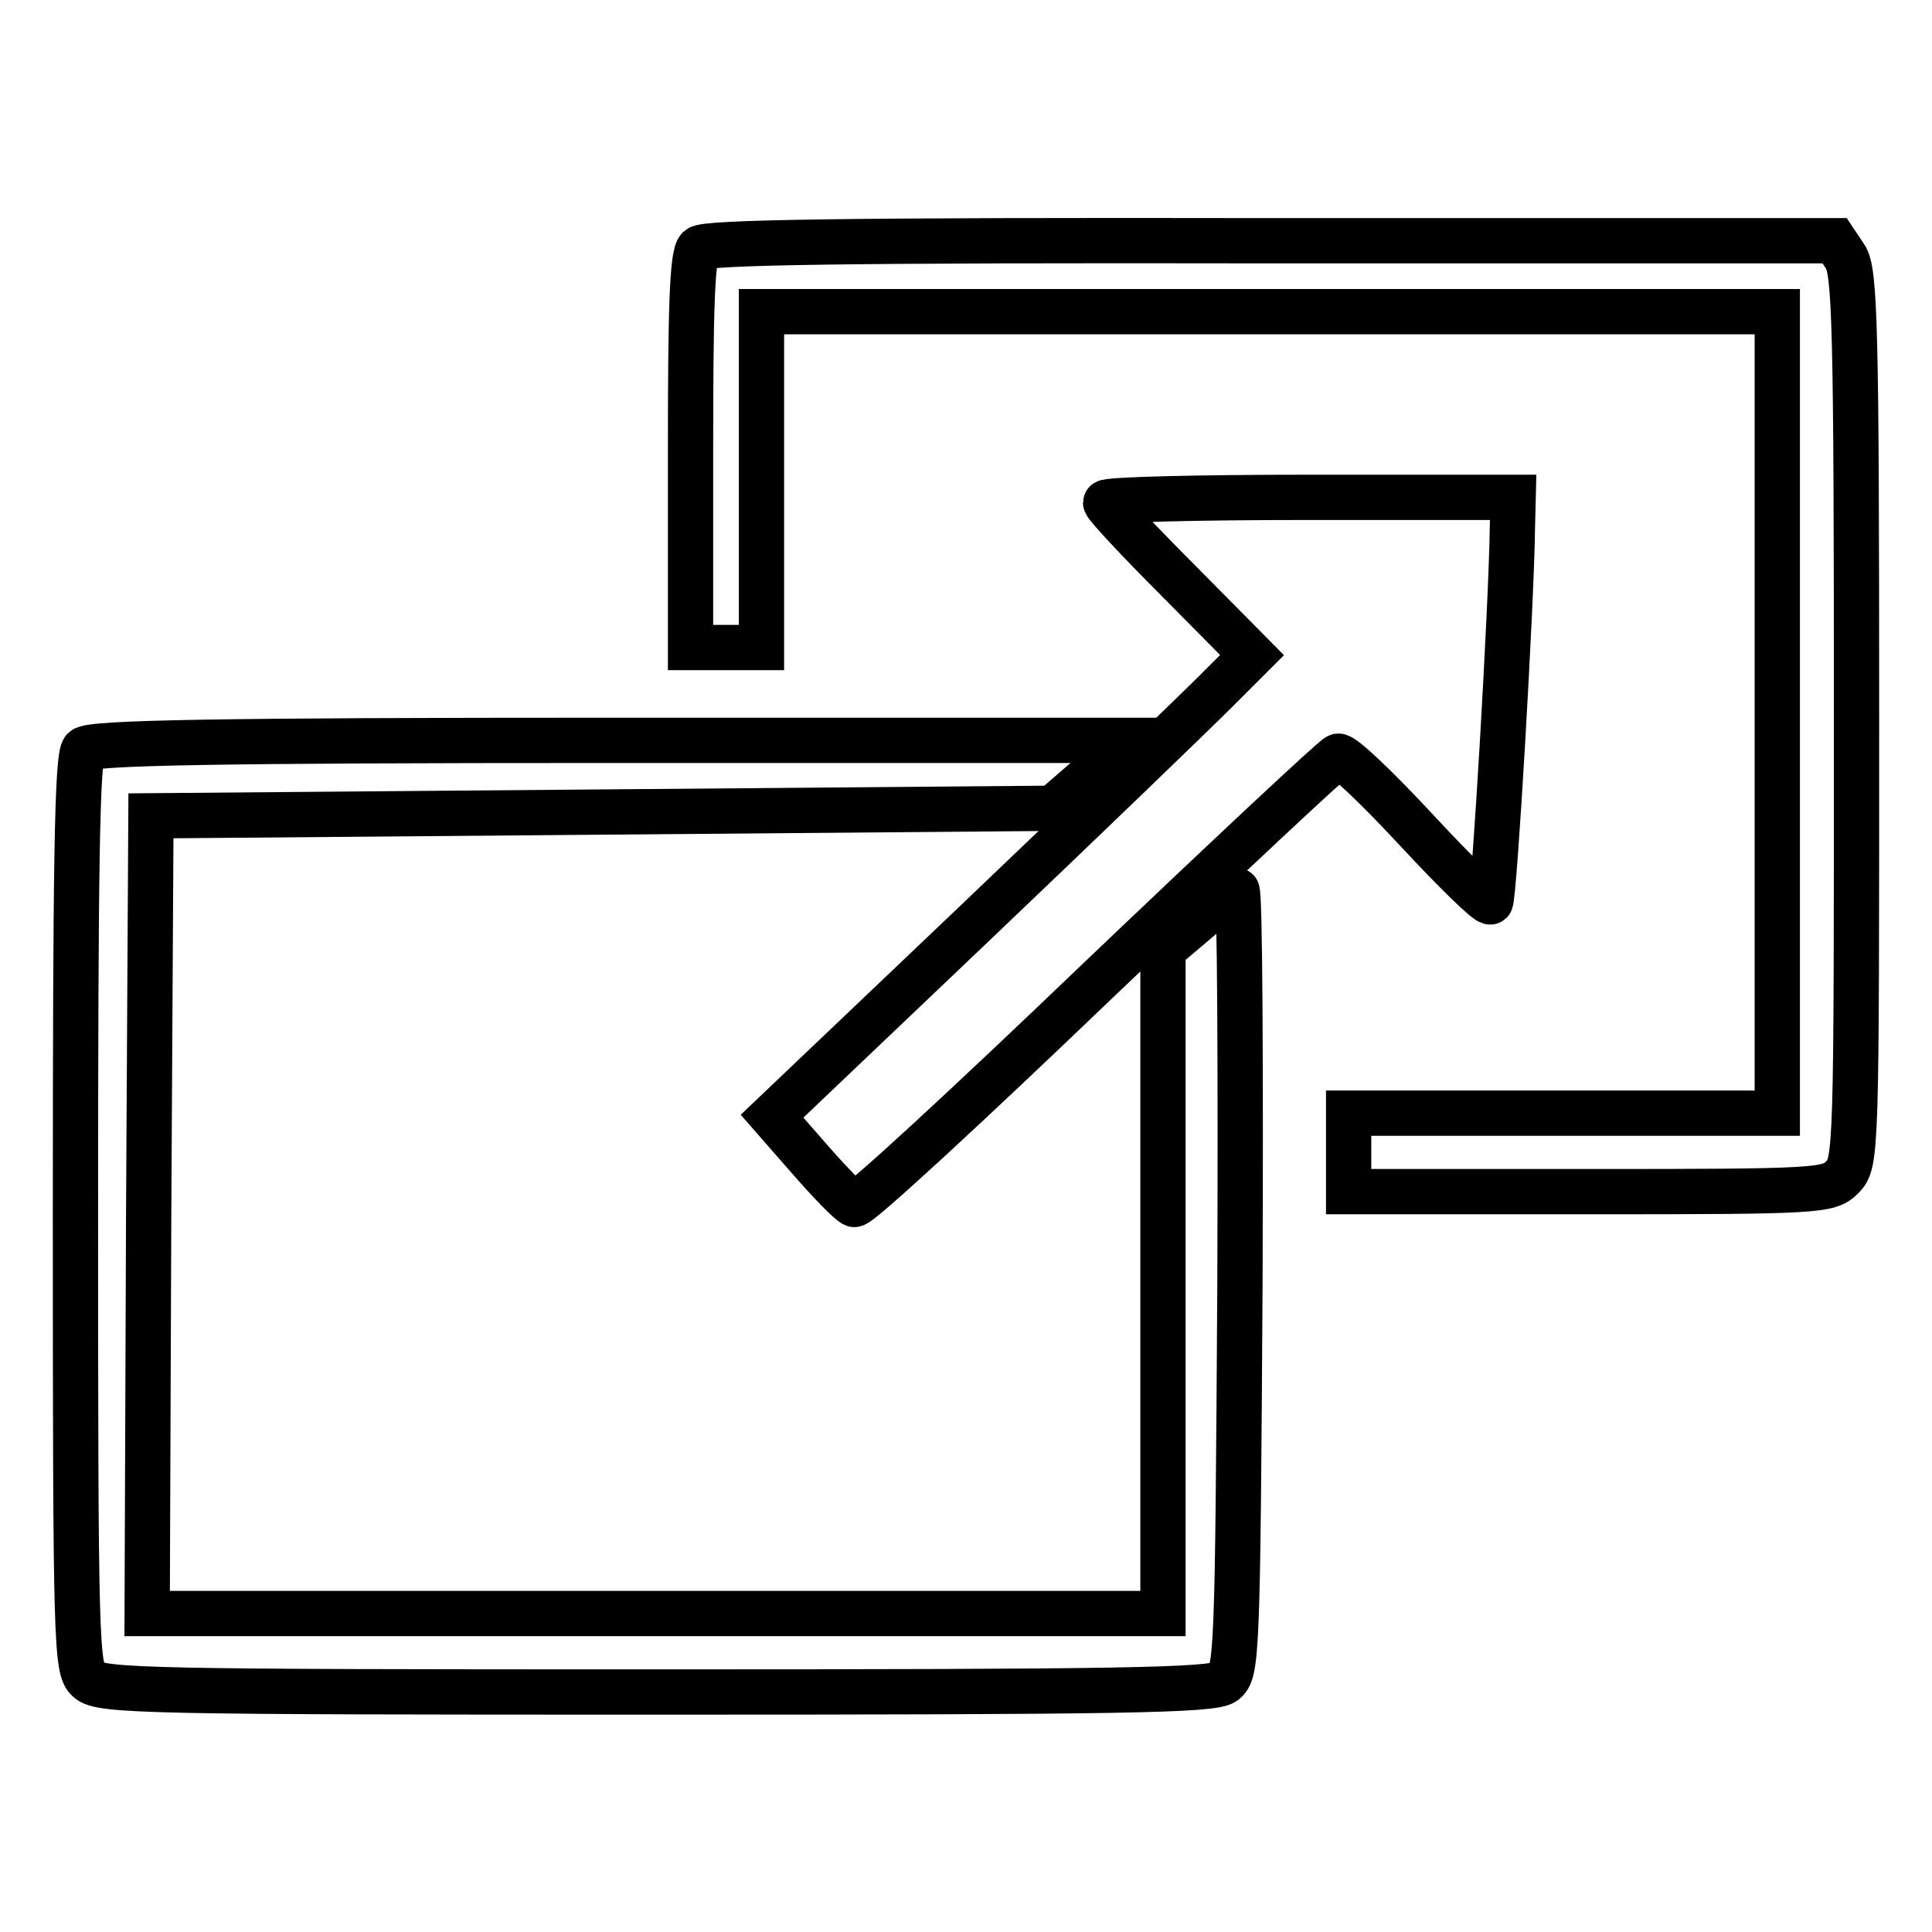
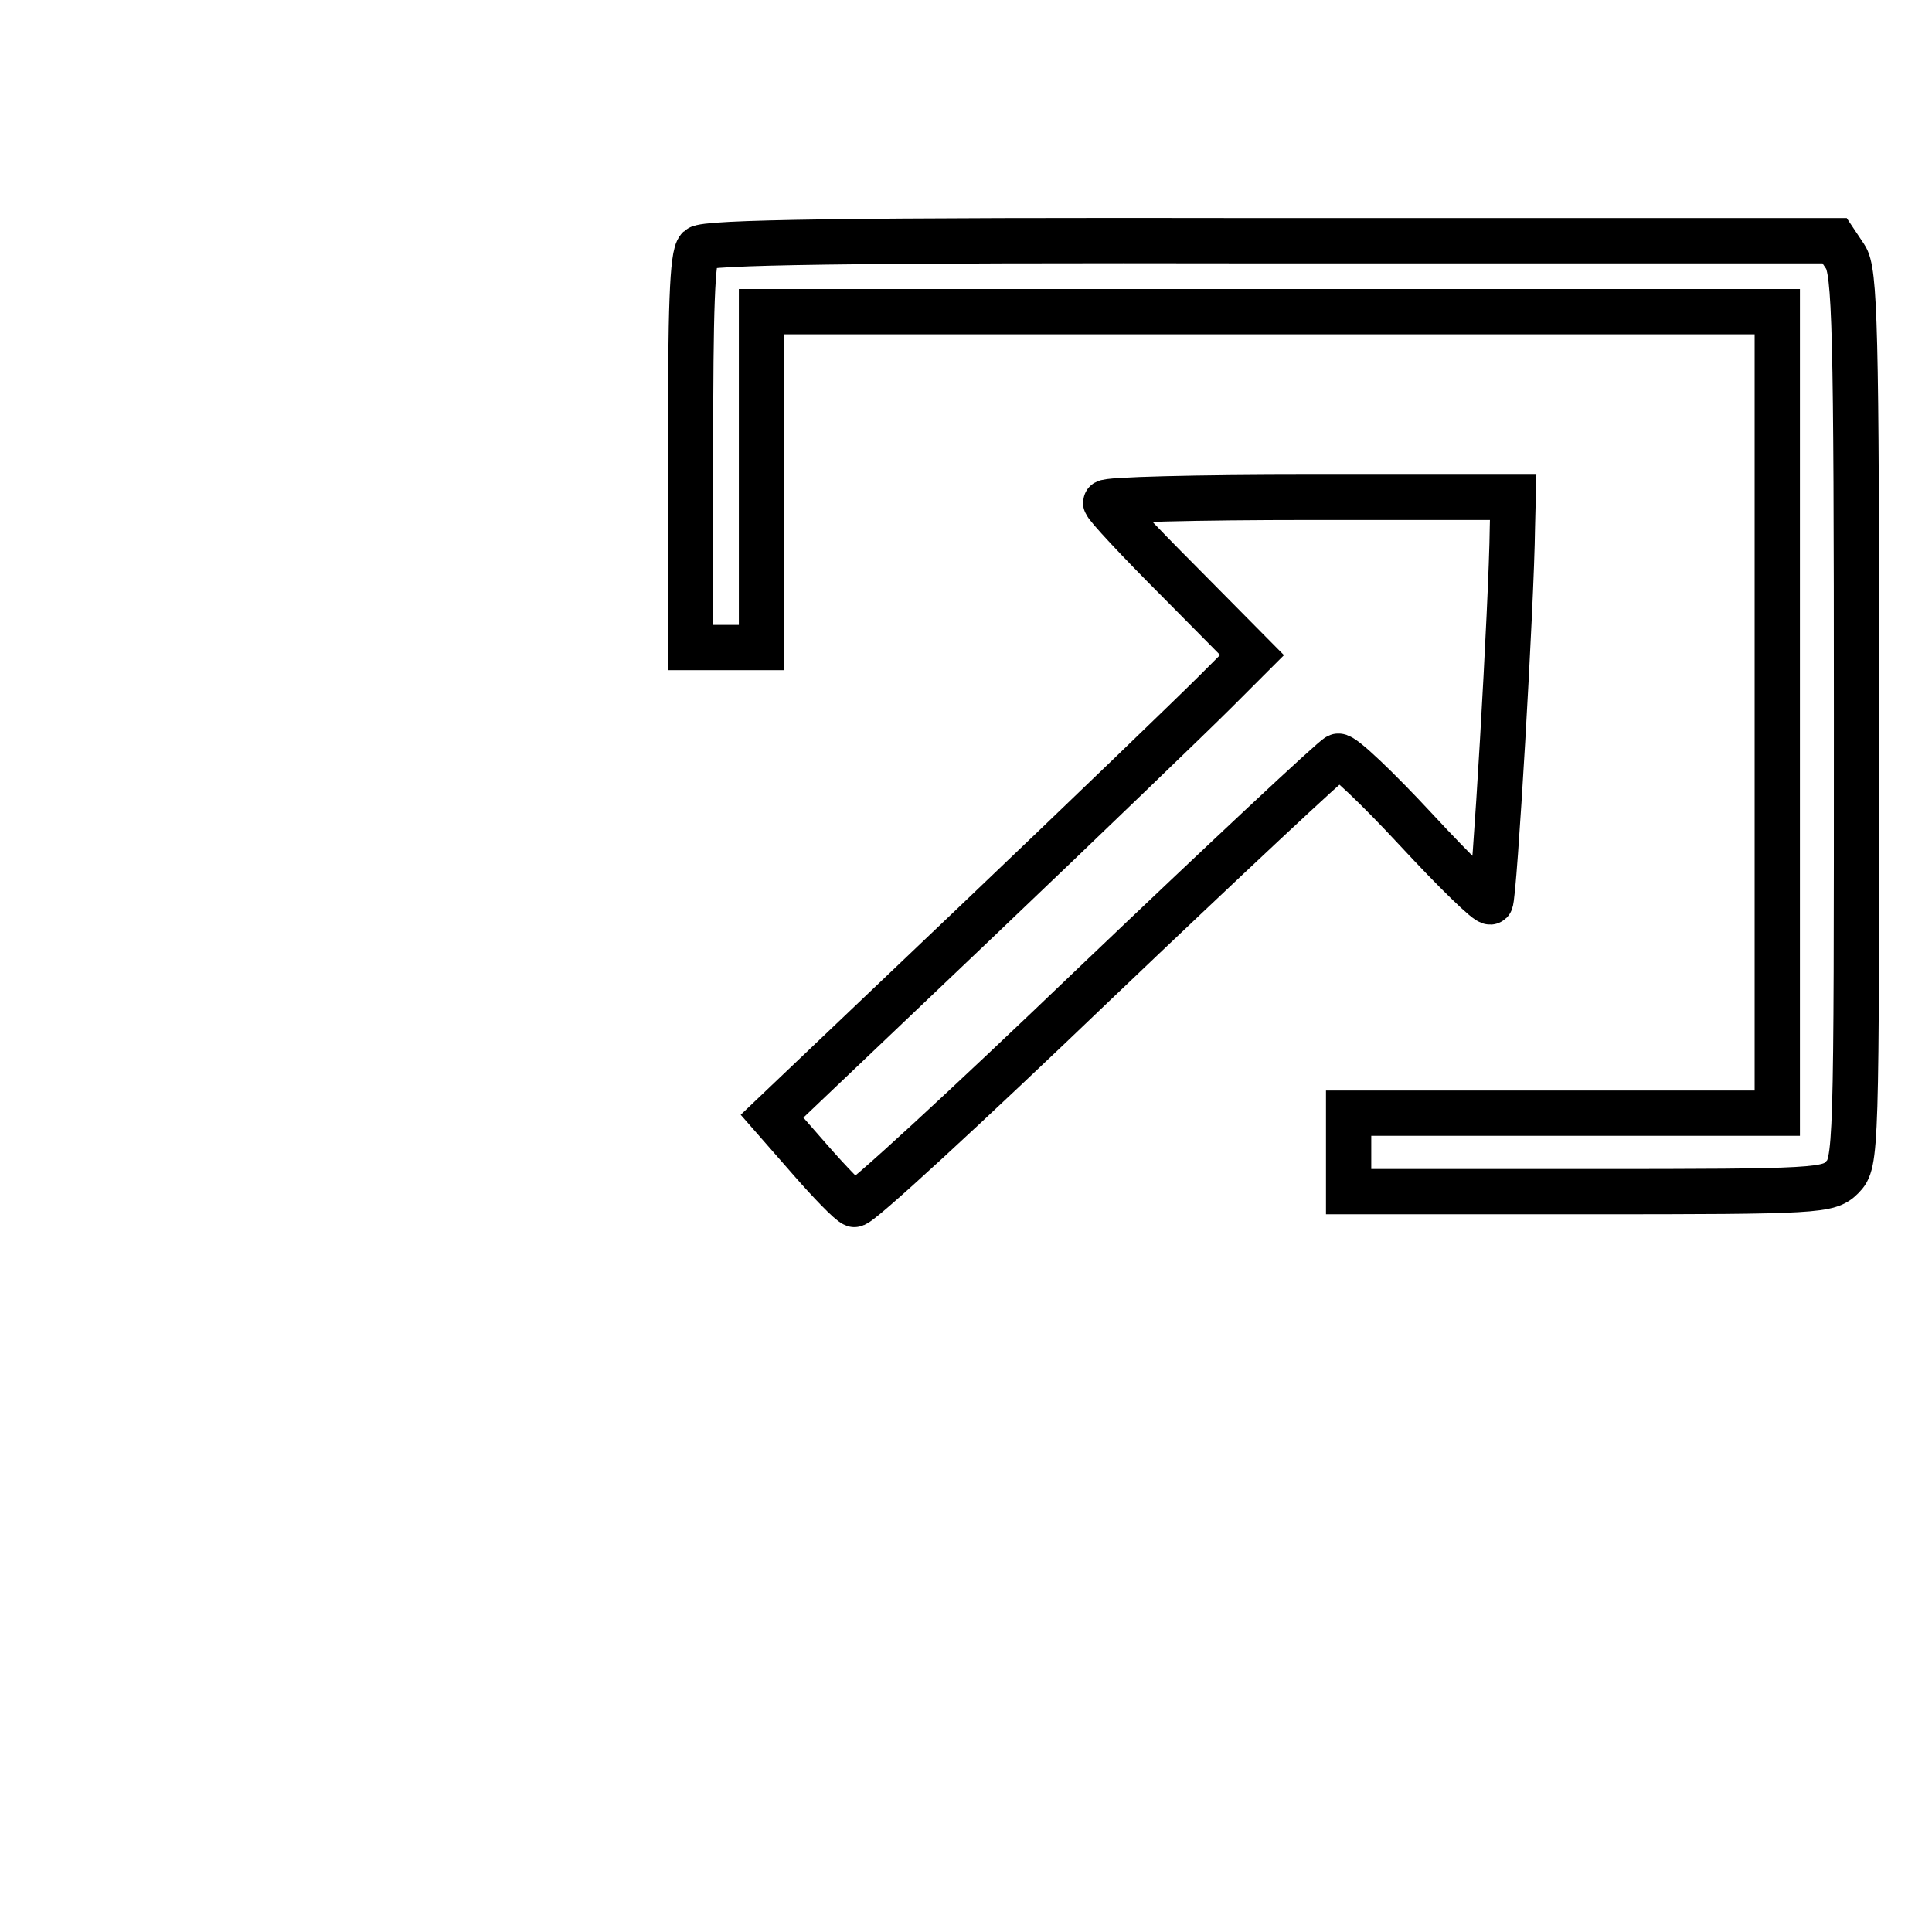
<svg xmlns="http://www.w3.org/2000/svg" version="1.1" x="0px" y="0px" viewBox="0 0 256 256" enable-background="new 0 0 256 256" xml:space="preserve">
  <g>
    <g>
      <path stroke-width="6" fill-opacity="0" stroke="#000000" d="M92.6,32.9c-0.9,0.9-1.1,8.2-1.1,27v25.9h4.7h4.7V63.5V41.3h67.3h67.3v53.1v53.1h-28.4h-28.4v5.2v5.2h31.8  c30.5,0,31.8-0.1,33.6-1.9c1.9-1.9,1.9-3.1,1.9-60.9c0-51.8-0.2-59.2-1.5-61.1l-1.4-2.1h-74.7C111.6,31.8,93.5,32.1,92.6,32.9z" />
      <path stroke-width="6" fill-opacity="0" stroke="#000000" d="M146.5,66.6c0,0.4,4.4,5.1,9.7,10.4l9.7,9.8l-4.9,4.9c-2.7,2.7-17,16.5-31.8,30.6l-26.9,25.6l4.9,5.6  c2.7,3.1,5.4,5.9,6,6.1c0.6,0.2,15-13.1,32-29.4c17.1-16.3,31.5-29.8,32.1-30s5.3,4.3,10.4,9.8s9.5,9.8,9.8,9.5  c0.5-0.5,2.8-39.8,2.9-49.6l0.1-4h-27C158.6,65.9,146.5,66.2,146.5,66.6z" />
-       <path stroke-width="6" fill-opacity="0" stroke="#000000" d="M11.1,99.3c-0.9,0.9-1.1,15.8-1.1,61.4c0,57.2,0.1,60.5,1.7,61.9c1.6,1.5,8.2,1.6,75.2,1.6  c62,0,73.7-0.2,75.3-1.3c1.7-1.3,1.8-3.1,2.1-53.1c0.1-28.4,0-51.8-0.4-51.8c-0.3,0-2.7,1.7-5.2,3.9l-4.6,3.9v44v44H86.8H19.5  l0.2-52.9l0.3-52.8l59.8-0.5l59.7-0.5l5.2-4.5l5.1-4.5H81.1C28.8,98.1,12,98.4,11.1,99.3z" />
    </g>
  </g>
</svg>